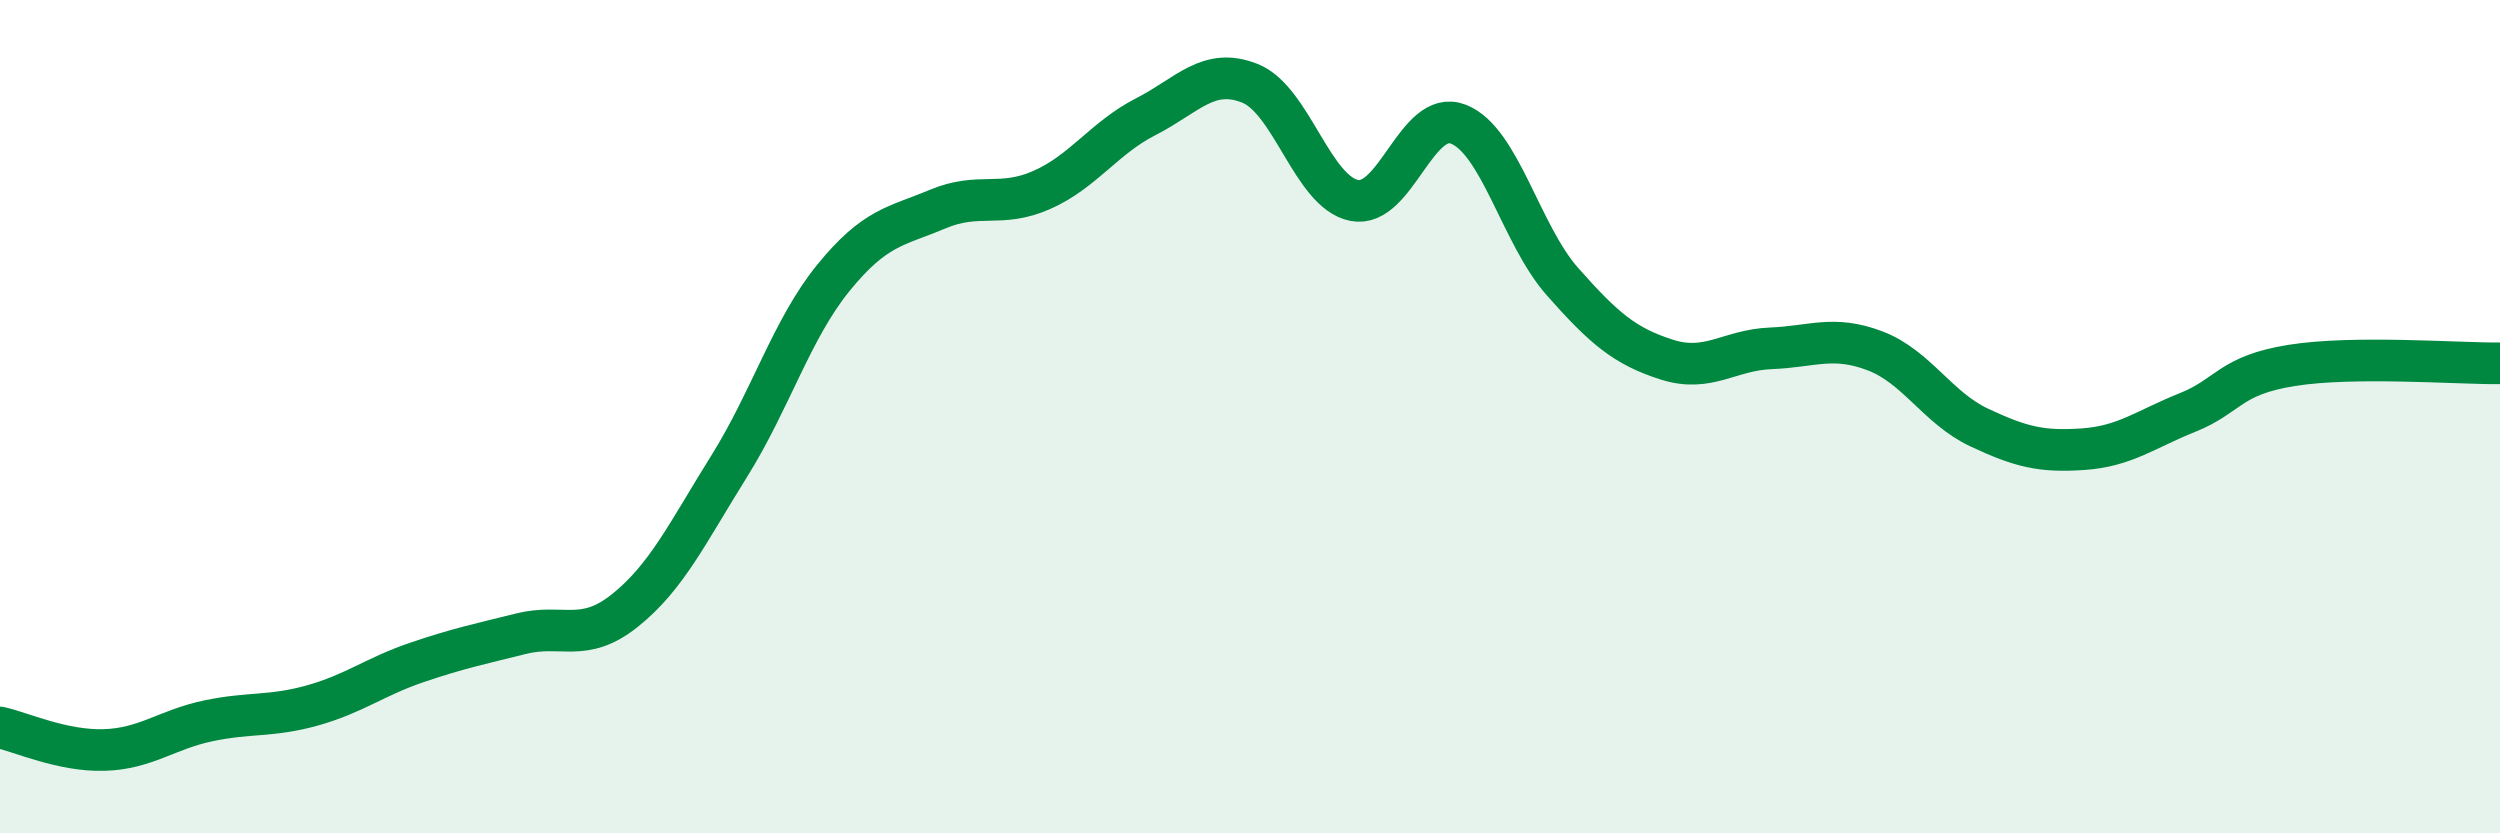
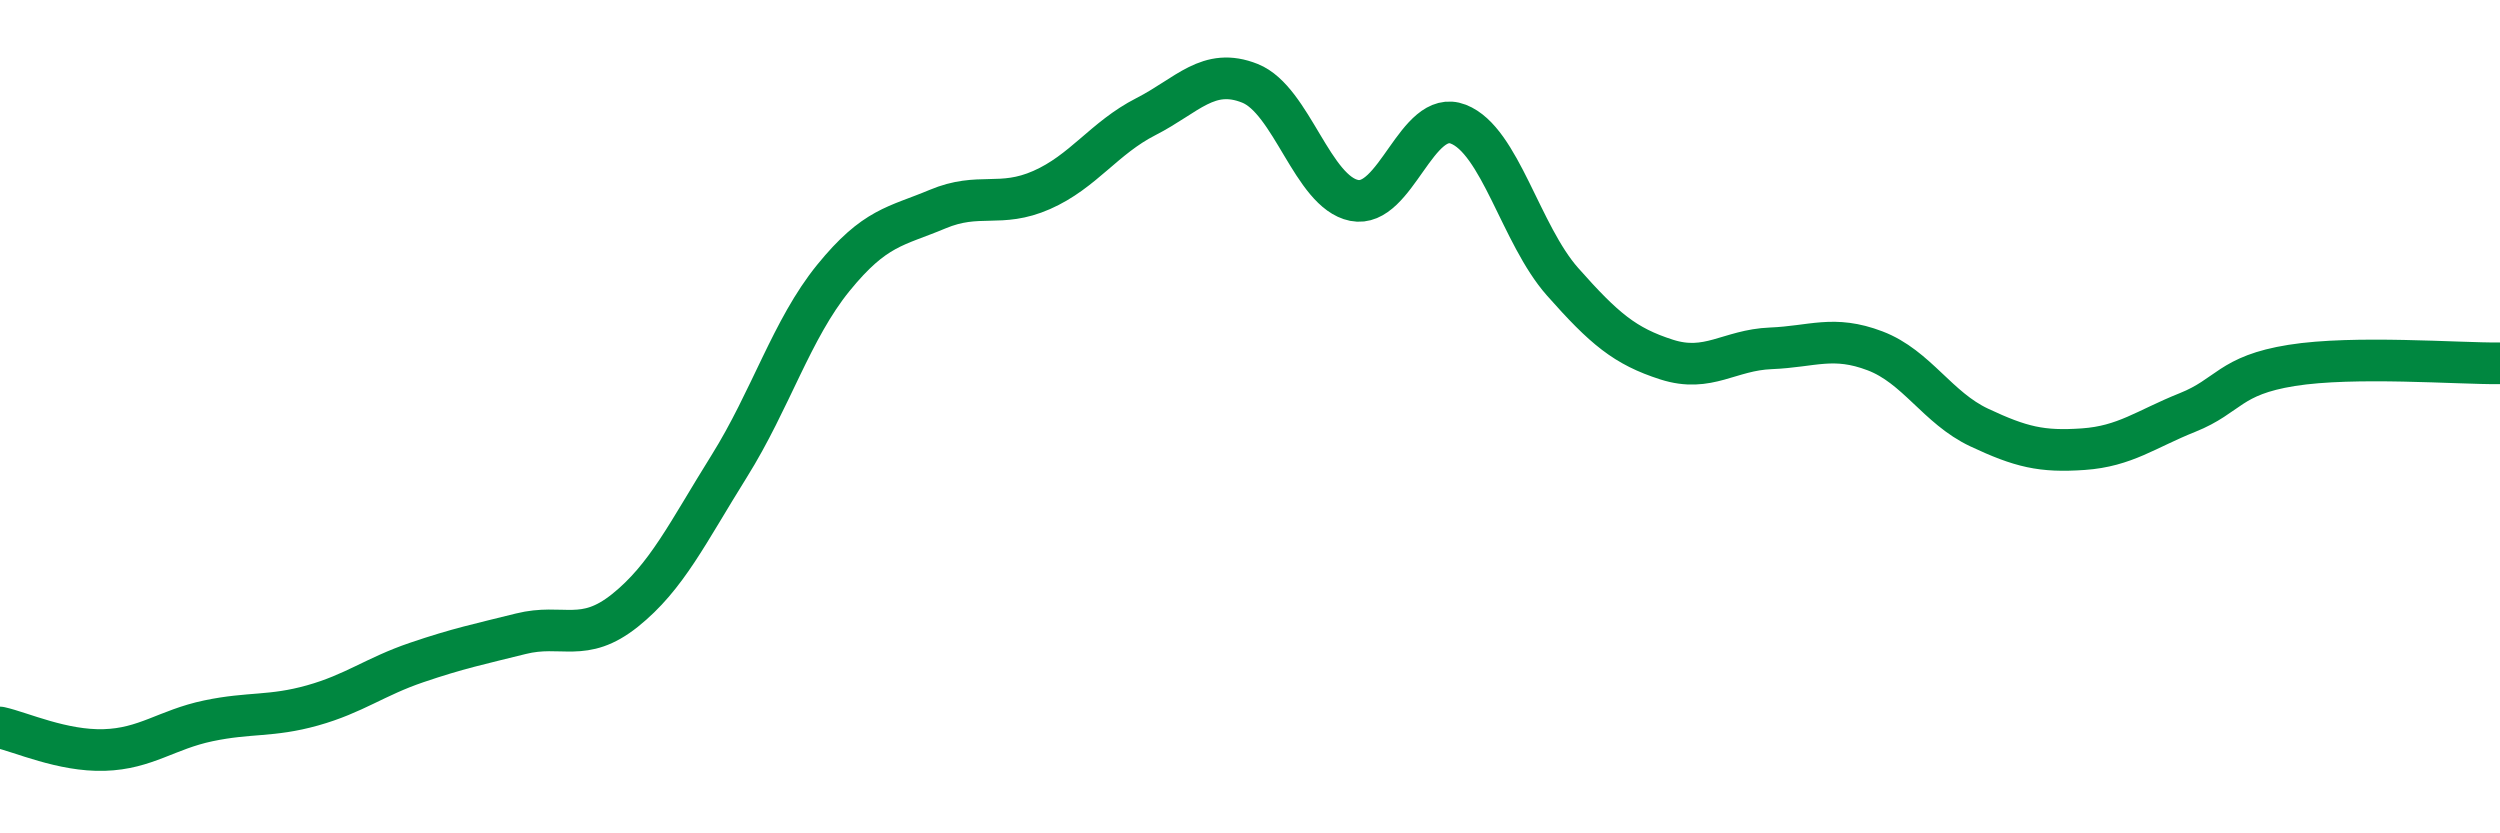
<svg xmlns="http://www.w3.org/2000/svg" width="60" height="20" viewBox="0 0 60 20">
-   <path d="M 0,17.46 C 0.5,17.57 1.5,18.03 2.5,18 C 3.5,17.97 4,17.51 5,17.3 C 6,17.09 6.5,17.21 7.5,16.93 C 8.5,16.65 9,16.24 10,15.9 C 11,15.56 11.5,15.46 12.5,15.21 C 13.5,14.96 14,15.45 15,14.65 C 16,13.85 16.5,12.79 17.5,11.19 C 18.5,9.59 19,7.9 20,6.67 C 21,5.44 21.5,5.44 22.5,5.02 C 23.5,4.6 24,5 25,4.56 C 26,4.12 26.5,3.31 27.5,2.8 C 28.5,2.29 29,1.6 30,2 C 31,2.4 31.5,4.61 32.5,4.81 C 33.5,5.01 34,2.59 35,2.98 C 36,3.37 36.5,5.63 37.5,6.76 C 38.5,7.89 39,8.31 40,8.63 C 41,8.95 41.5,8.4 42.5,8.36 C 43.5,8.32 44,8.04 45,8.42 C 46,8.8 46.5,9.79 47.5,10.26 C 48.5,10.73 49,10.85 50,10.78 C 51,10.71 51.5,10.3 52.5,9.9 C 53.5,9.5 53.5,9.01 55,8.77 C 56.5,8.53 59,8.73 60,8.72L60 20L0 20Z" fill="#008740" opacity="0.1" stroke-linecap="round" stroke-linejoin="round" />
  <path d="M 0,17.46 C 0.5,17.57 1.5,18.03 2.5,18 C 3.5,17.97 4,17.51 5,17.3 C 6,17.09 6.5,17.21 7.5,16.93 C 8.5,16.65 9,16.24 10,15.9 C 11,15.56 11.5,15.46 12.5,15.21 C 13.5,14.96 14,15.45 15,14.65 C 16,13.85 16.5,12.79 17.5,11.19 C 18.5,9.59 19,7.9 20,6.67 C 21,5.44 21.5,5.44 22.5,5.02 C 23.5,4.6 24,5 25,4.56 C 26,4.12 26.5,3.31 27.5,2.8 C 28.5,2.29 29,1.6 30,2 C 31,2.4 31.5,4.61 32.5,4.81 C 33.5,5.01 34,2.59 35,2.98 C 36,3.37 36.5,5.63 37.5,6.76 C 38.5,7.89 39,8.31 40,8.63 C 41,8.95 41.5,8.4 42.5,8.36 C 43.5,8.32 44,8.04 45,8.42 C 46,8.8 46.5,9.79 47.5,10.26 C 48.5,10.73 49,10.85 50,10.78 C 51,10.71 51.5,10.3 52.5,9.9 C 53.5,9.5 53.5,9.01 55,8.77 C 56.5,8.53 59,8.73 60,8.72" stroke="#008740" stroke-width="1" fill="none" stroke-linecap="round" stroke-linejoin="round" />
</svg>